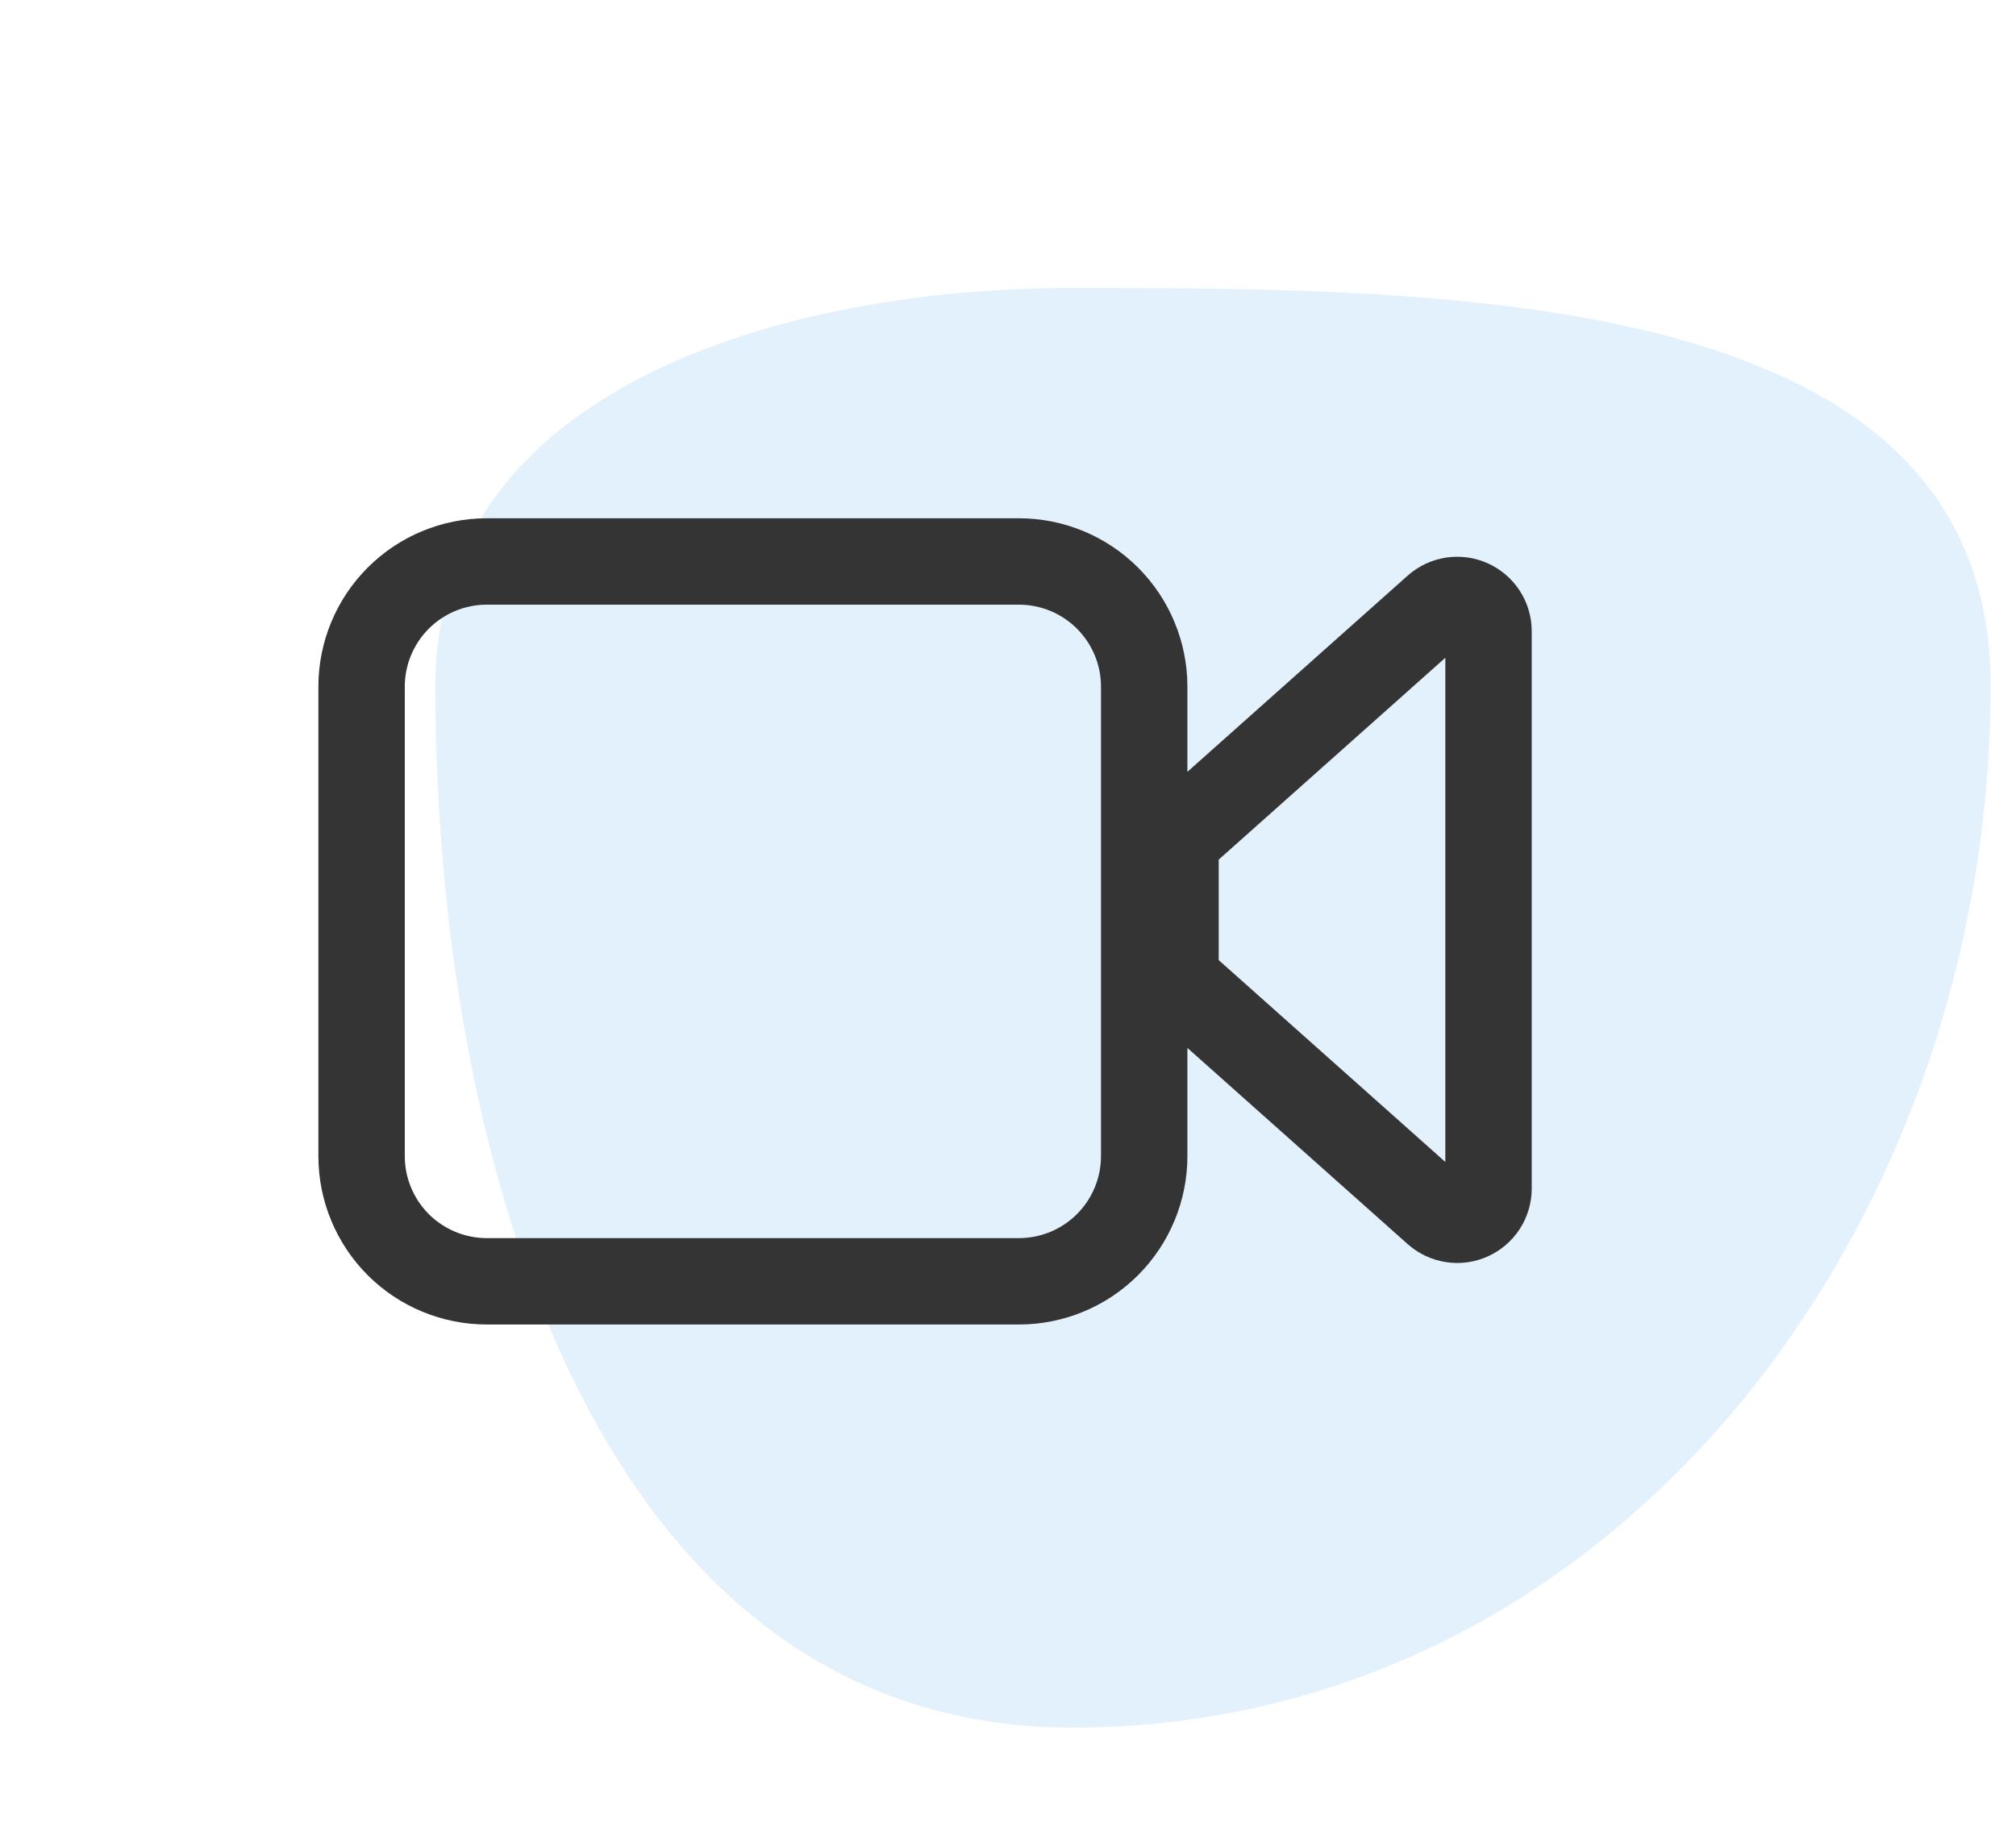
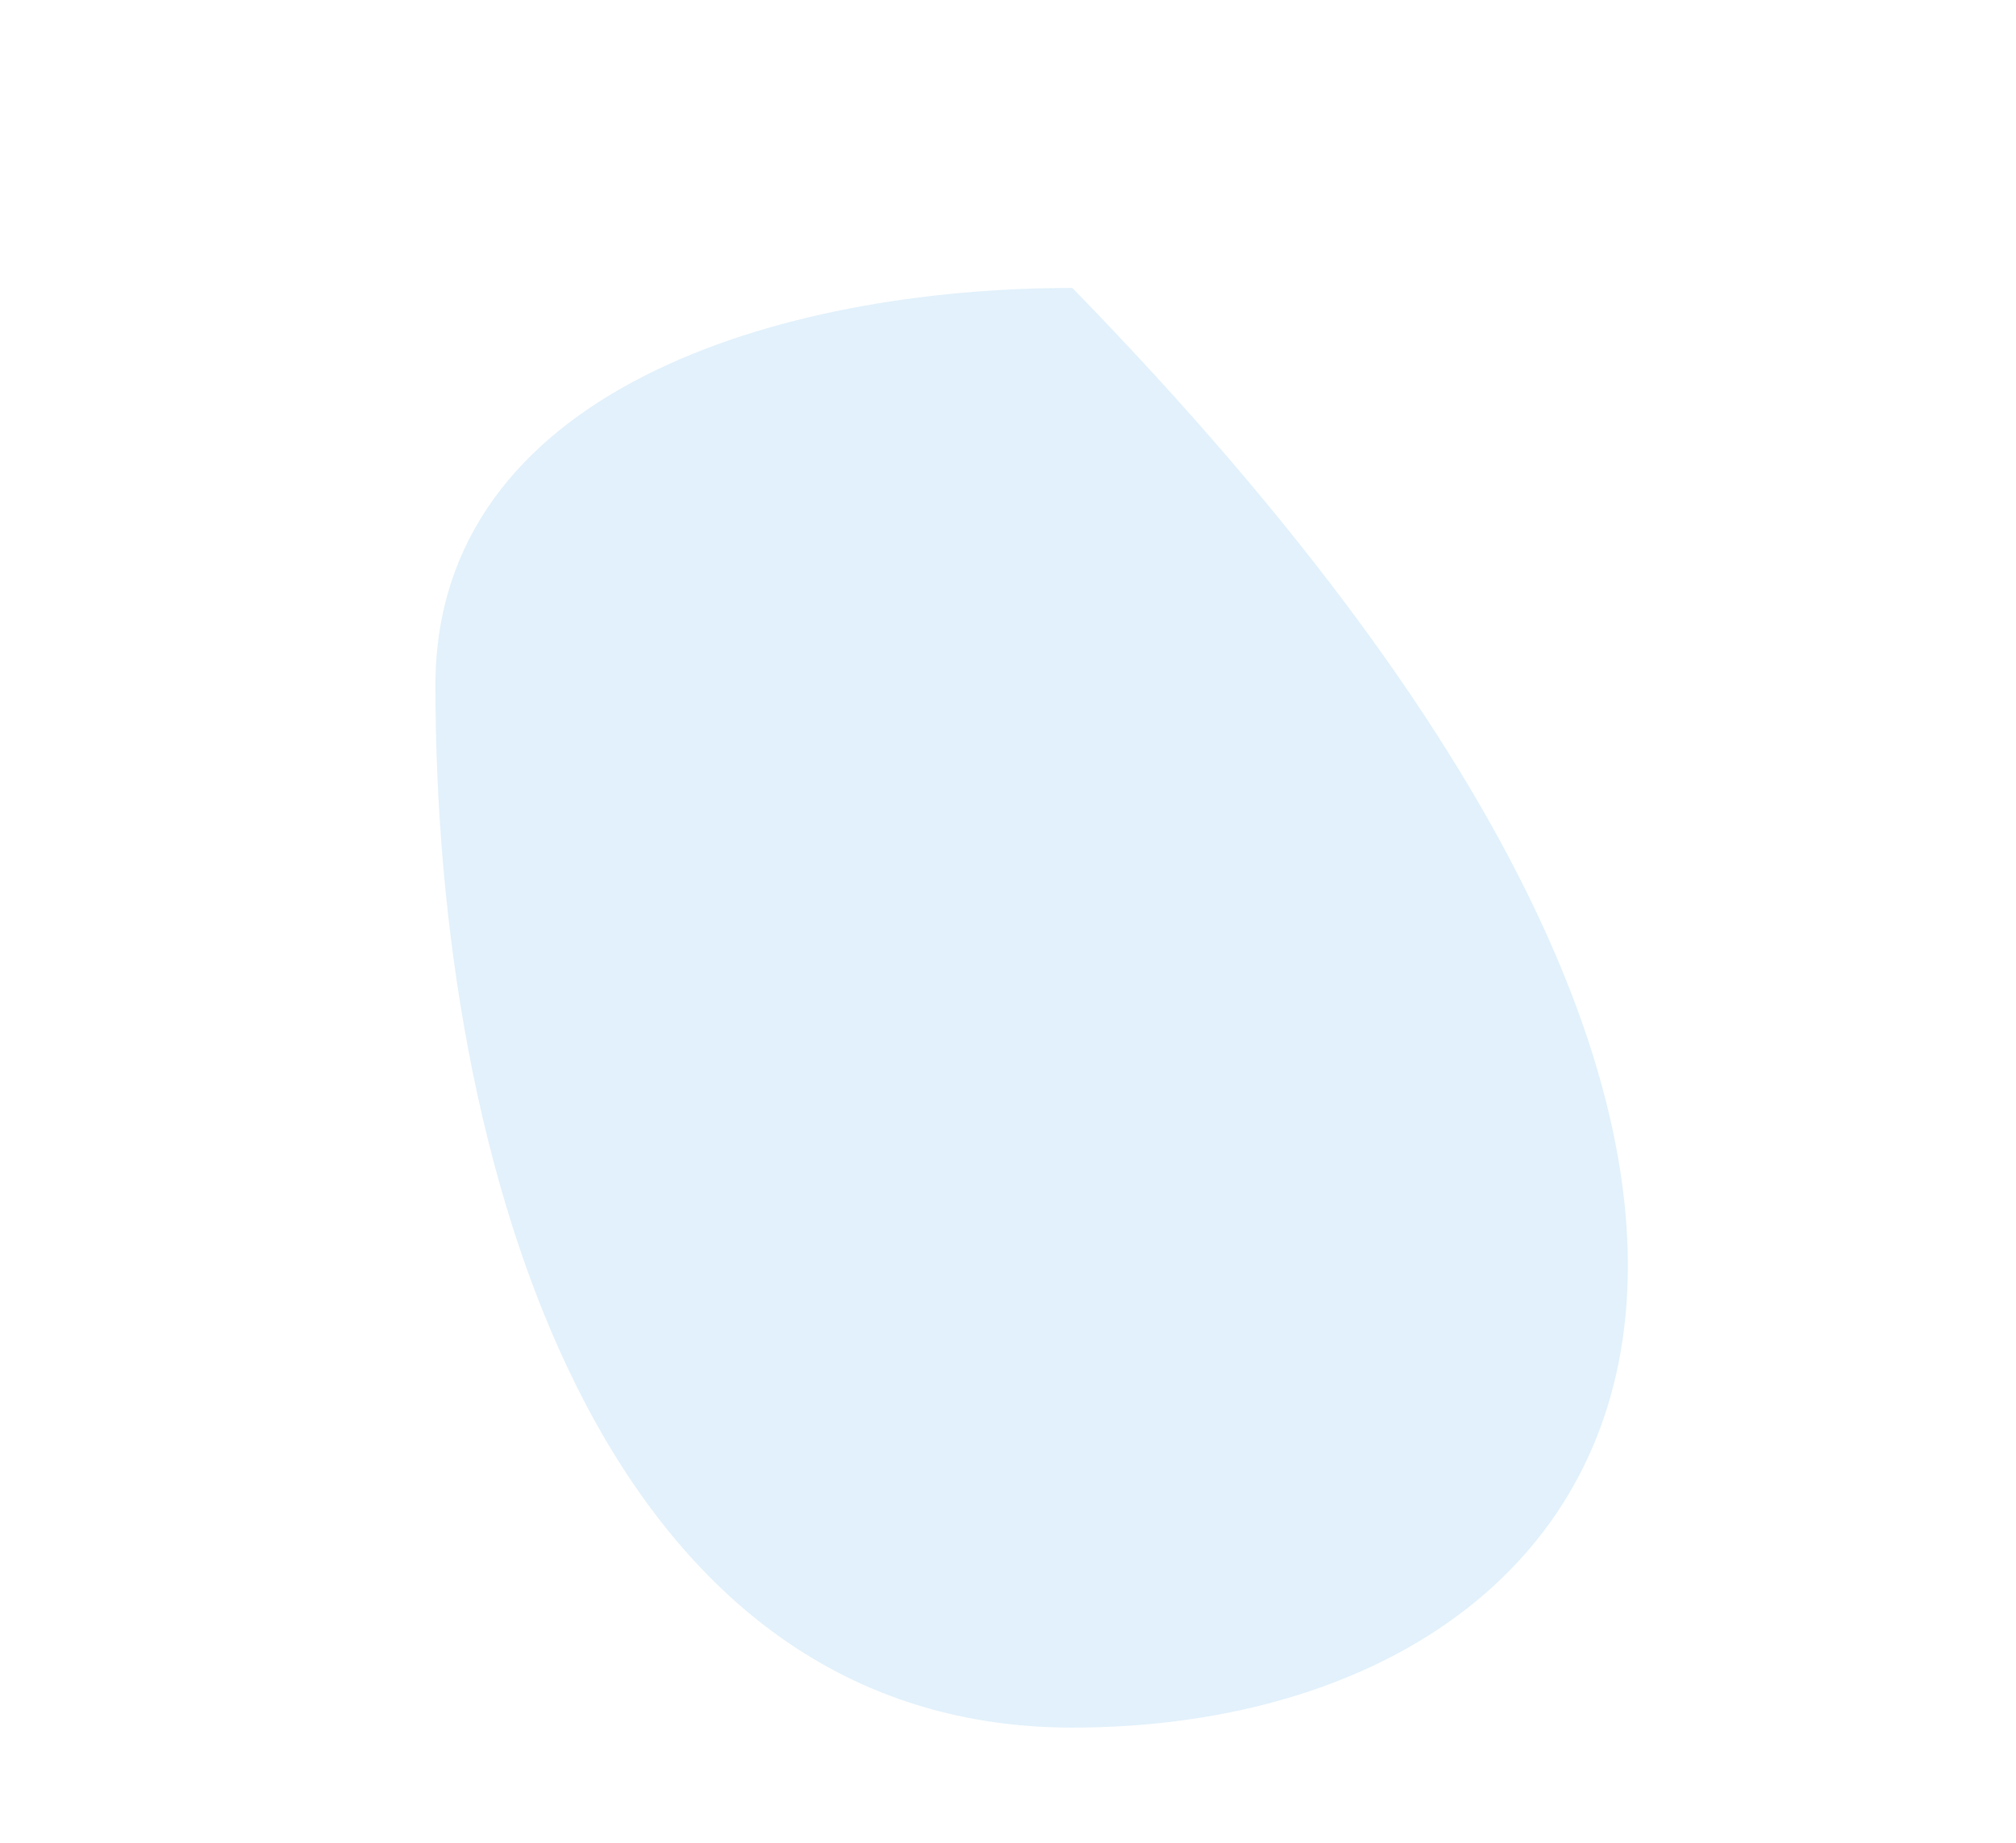
<svg xmlns="http://www.w3.org/2000/svg" width="70" height="64" viewBox="0 0 70 64" fill="none">
-   <path fill-rule="evenodd" clip-rule="evenodd" d="M37.234 10C50.78 10 69.119 10.115 69.119 23.807C69.119 42.733 55.958 60 37.234 60C20.797 60 15.119 40.419 15.119 23.807C15.119 13.547 27.082 10 37.234 10Z" fill="#3DA4E3" fill-opacity="0.15" />
-   <path d="M12.555 40.152V23.848C12.555 22.695 13.013 21.589 13.828 20.773C14.643 19.958 15.749 19.5 16.902 19.5H35.381C36.534 19.5 37.64 19.958 38.455 20.773C39.27 21.589 39.729 22.695 39.729 23.848V40.152C39.729 41.305 39.27 42.411 38.455 43.227C37.64 44.042 36.534 44.5 35.381 44.5H16.902C15.749 44.5 14.643 44.042 13.828 43.227C13.013 42.411 12.555 41.305 12.555 40.152ZM49.876 21.111L41.181 28.857C41.066 28.958 40.974 29.083 40.911 29.223C40.849 29.363 40.816 29.514 40.816 29.667V33.533C40.816 33.686 40.849 33.837 40.911 33.977C40.974 34.117 41.066 34.242 41.181 34.343L49.876 42.089C50.033 42.228 50.227 42.319 50.434 42.351C50.641 42.383 50.853 42.354 51.044 42.268C51.235 42.182 51.397 42.043 51.511 41.867C51.625 41.691 51.685 41.486 51.685 41.276V21.924C51.685 21.714 51.625 21.509 51.511 21.333C51.397 21.157 51.235 21.018 51.044 20.932C50.853 20.846 50.641 20.817 50.434 20.849C50.227 20.881 50.033 20.972 49.876 21.111Z" stroke="#343434" stroke-width="3" stroke-linecap="round" stroke-linejoin="round" />
+   <path fill-rule="evenodd" clip-rule="evenodd" d="M37.234 10C69.119 42.733 55.958 60 37.234 60C20.797 60 15.119 40.419 15.119 23.807C15.119 13.547 27.082 10 37.234 10Z" fill="#3DA4E3" fill-opacity="0.15" />
</svg>